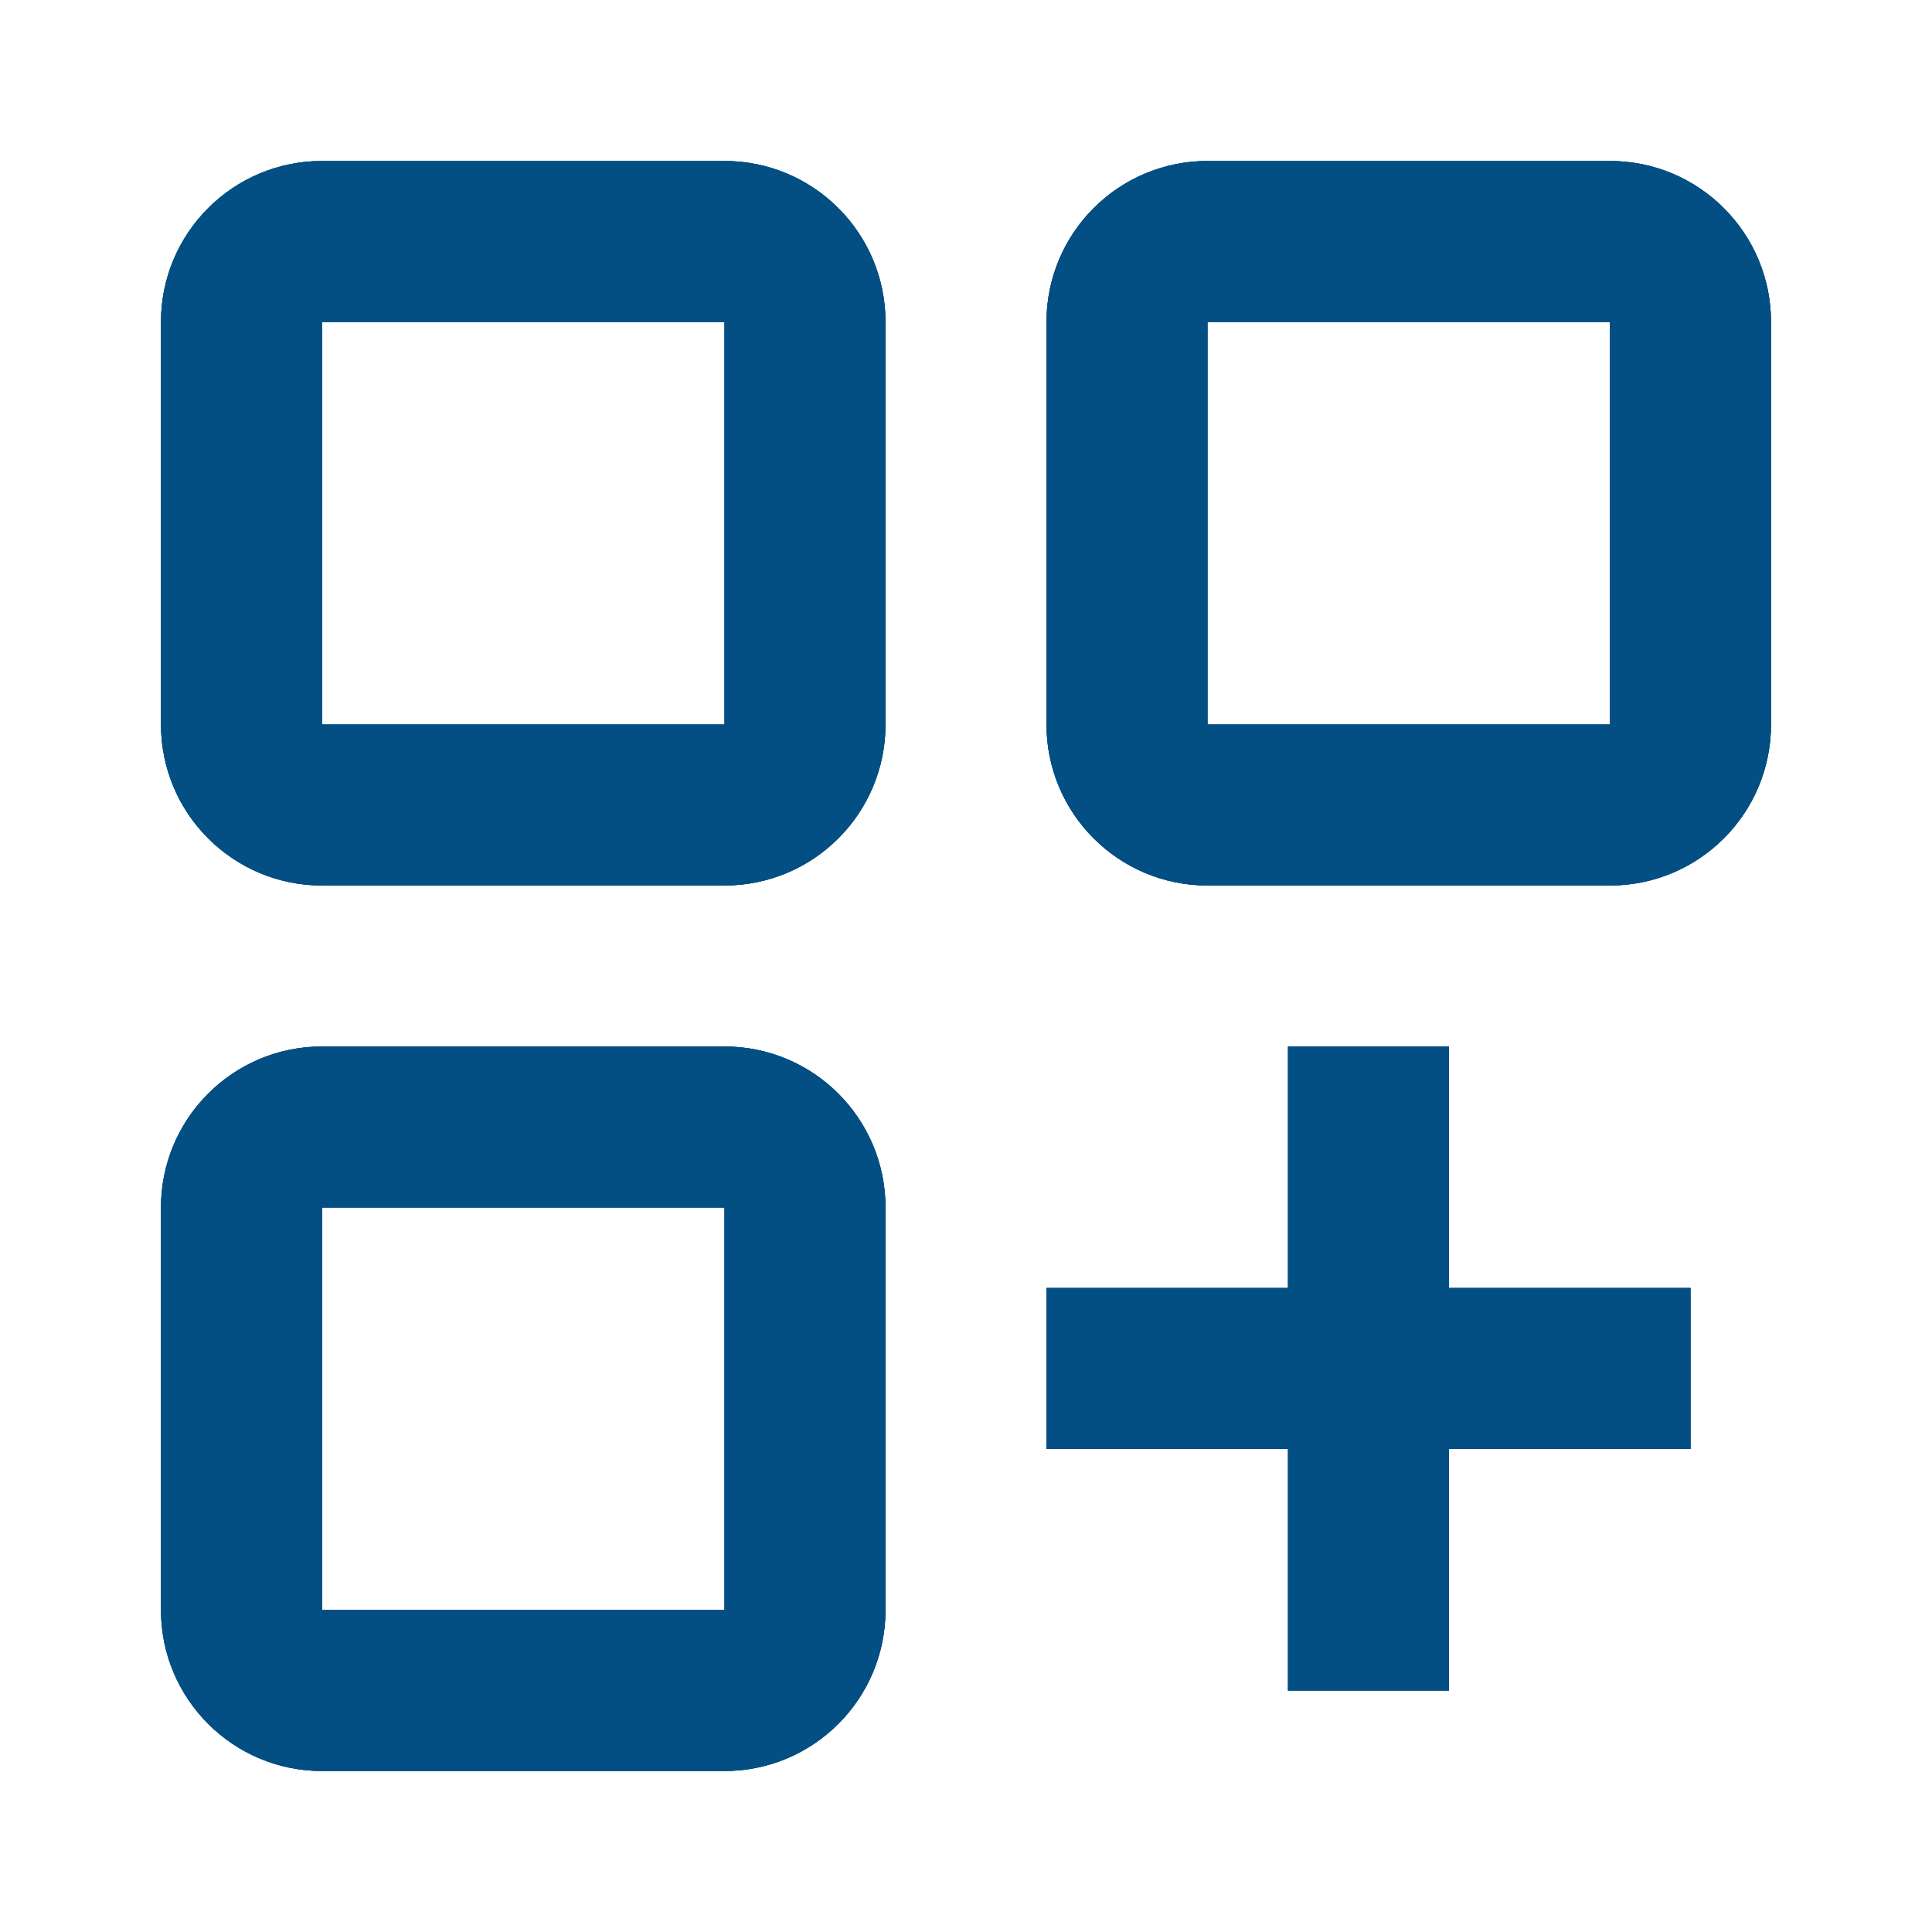
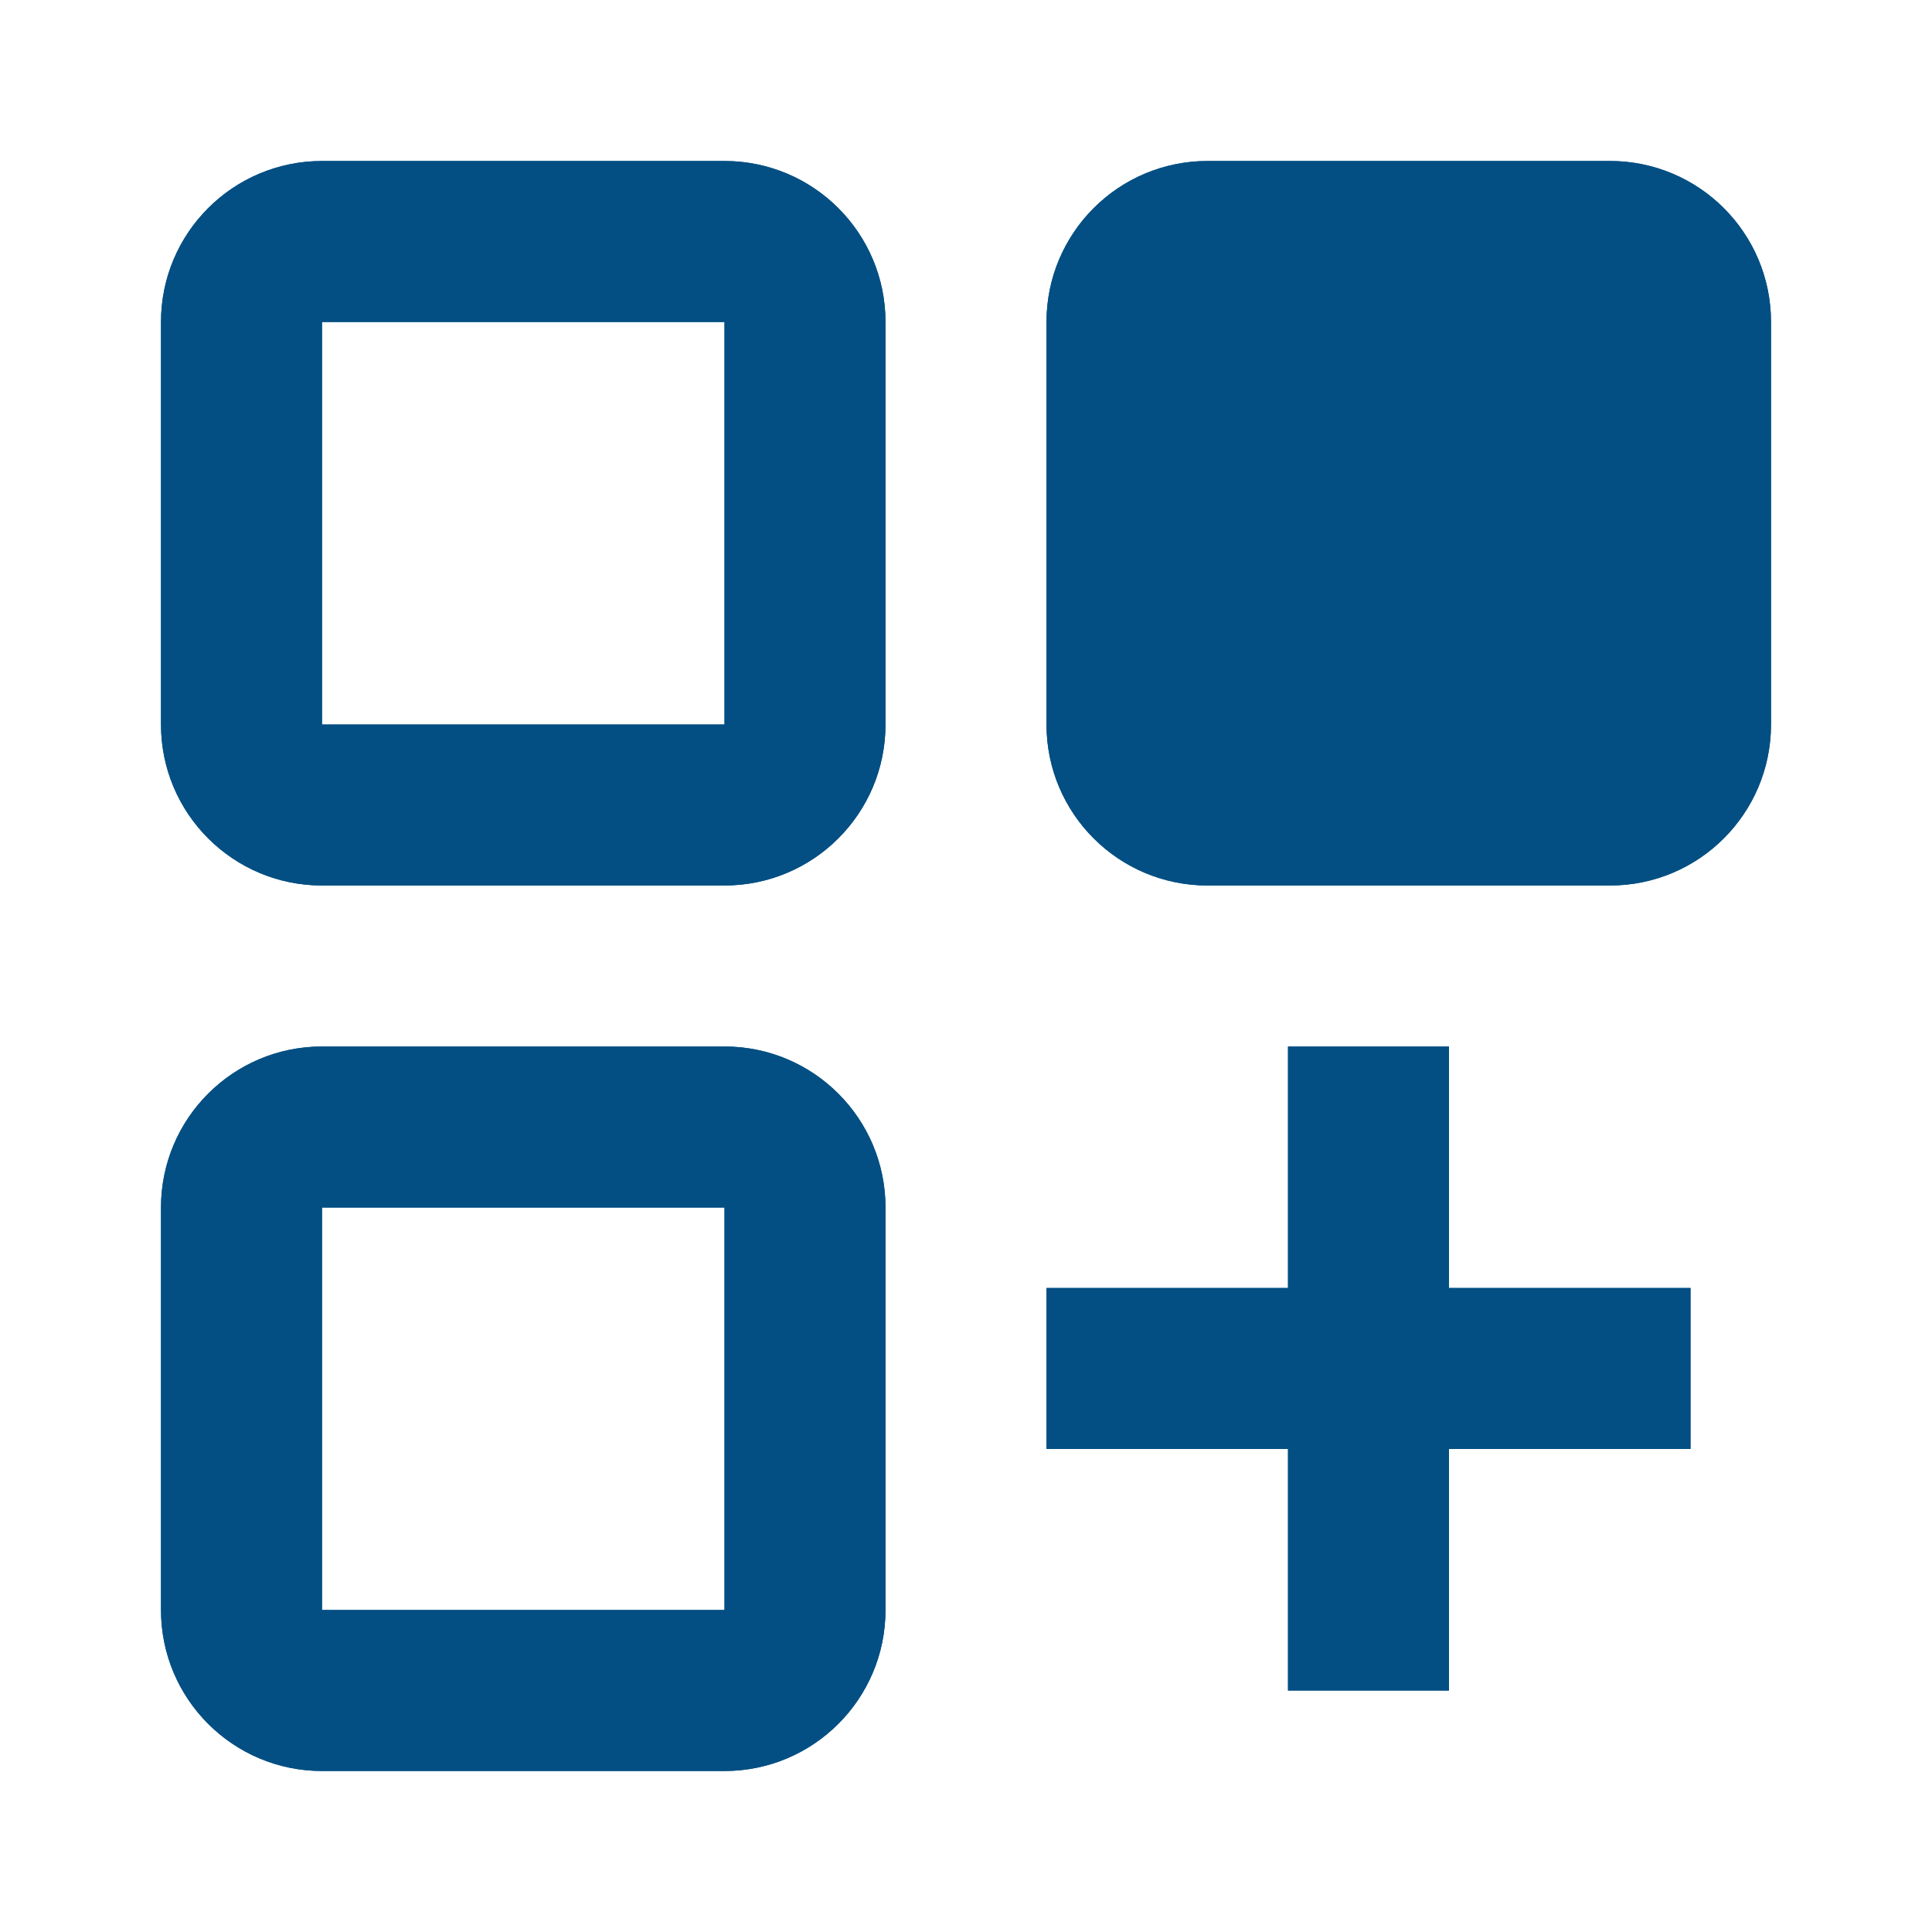
<svg xmlns="http://www.w3.org/2000/svg" width="24" height="24" viewBox="0 0 24 24" fill="none">
  <path fill-rule="evenodd" clip-rule="evenodd" d="M4 2H9C10.105 2 11 2.895 11 4V9C11 10.105 10.105 11 9 11H4C2.895 11 2 10.105 2 9V4C2 2.895 2.895 2 4 2ZM4 13H9C10.105 13 11 13.895 11 15V20C11 21.105 10.105 22 9 22H4C2.895 22 2 21.105 2 20V15C2 13.895 2.895 13 4 13ZM18 13H16V16H13V18H16V21H18V18H21V16H18V13ZM4 20V15H9V20H4ZM4 9V4H9V9H4ZM15 2H20C21.105 2 22 2.895 22 4V9C22 10.105 21.105 11 20 11H15C13.895 11 13 10.105 13 9V4C13 2.895 13.895 2 15 2ZM15 9V4H20V9H15Z" fill="#034F83" />
-   <path fill-rule="evenodd" clip-rule="evenodd" d="M4 2H9C10.105 2 11 2.895 11 4V9C11 10.105 10.105 11 9 11H4C2.895 11 2 10.105 2 9V4C2 2.895 2.895 2 4 2ZM4 13H9C10.105 13 11 13.895 11 15V20C11 21.105 10.105 22 9 22H4C2.895 22 2 21.105 2 20V15C2 13.895 2.895 13 4 13ZM18 13H16V16H13V18H16V21H18V18H21V16H18V13ZM4 20V15H9V20H4ZM4 9V4H9V9H4ZM15 2H20C21.105 2 22 2.895 22 4V9C22 10.105 21.105 11 20 11H15C13.895 11 13 10.105 13 9V4C13 2.895 13.895 2 15 2ZM15 9V4H20V9H15Z" fill="#034F83" />
-   <path fill-rule="evenodd" clip-rule="evenodd" d="M4 2H9C10.105 2 11 2.895 11 4V9C11 10.105 10.105 11 9 11H4C2.895 11 2 10.105 2 9V4C2 2.895 2.895 2 4 2ZM4 13H9C10.105 13 11 13.895 11 15V20C11 21.105 10.105 22 9 22H4C2.895 22 2 21.105 2 20V15C2 13.895 2.895 13 4 13ZM18 13H16V16H13V18H16V21H18V18H21V16H18V13ZM4 20V15H9V20H4ZM4 9V4H9V9H4ZM15 2H20C21.105 2 22 2.895 22 4V9C22 10.105 21.105 11 20 11H15C13.895 11 13 10.105 13 9V4C13 2.895 13.895 2 15 2ZM15 9V4H20V9H15Z" fill="#034F83" />
+   <path fill-rule="evenodd" clip-rule="evenodd" d="M4 2H9C10.105 2 11 2.895 11 4V9C11 10.105 10.105 11 9 11H4C2.895 11 2 10.105 2 9V4C2 2.895 2.895 2 4 2ZM4 13H9C10.105 13 11 13.895 11 15V20C11 21.105 10.105 22 9 22H4C2.895 22 2 21.105 2 20V15C2 13.895 2.895 13 4 13ZM18 13H16V16H13V18H16V21H18V18H21V16H18V13ZM4 20V15H9V20H4ZM4 9V4H9V9H4ZM15 2H20C21.105 2 22 2.895 22 4V9C22 10.105 21.105 11 20 11H15C13.895 11 13 10.105 13 9V4C13 2.895 13.895 2 15 2ZM15 9H20V9H15Z" fill="#034F83" />
</svg>